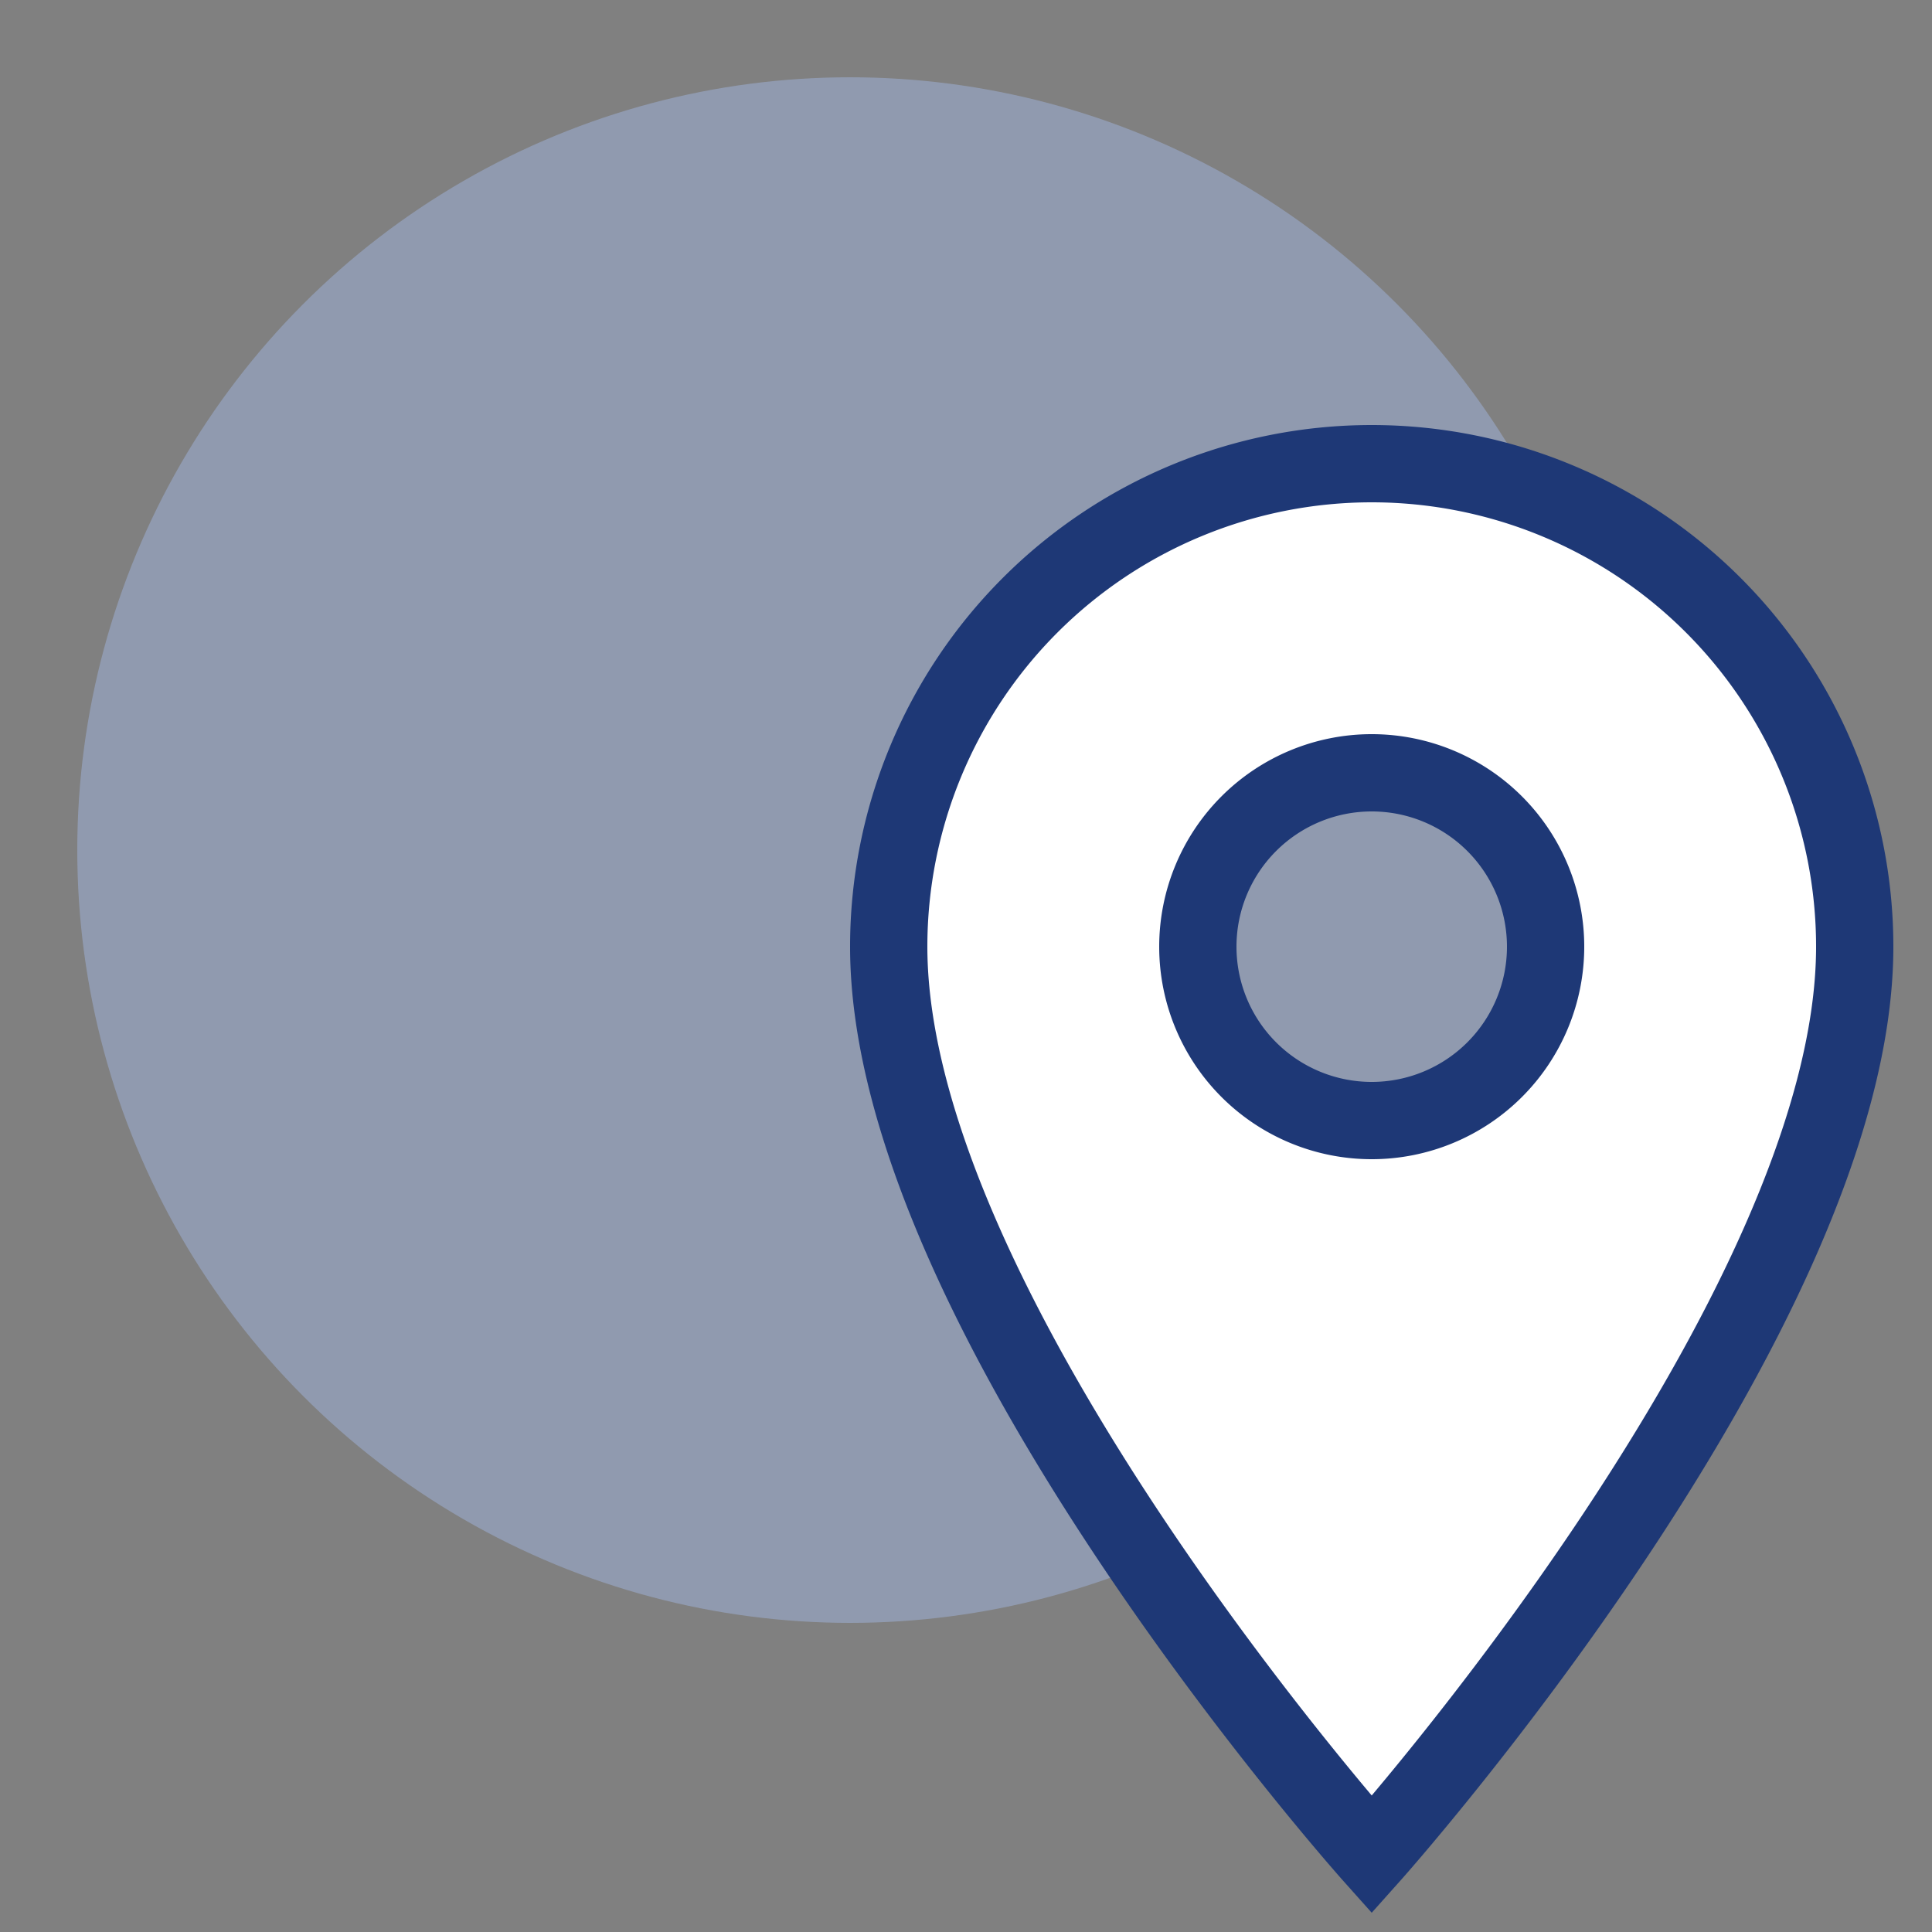
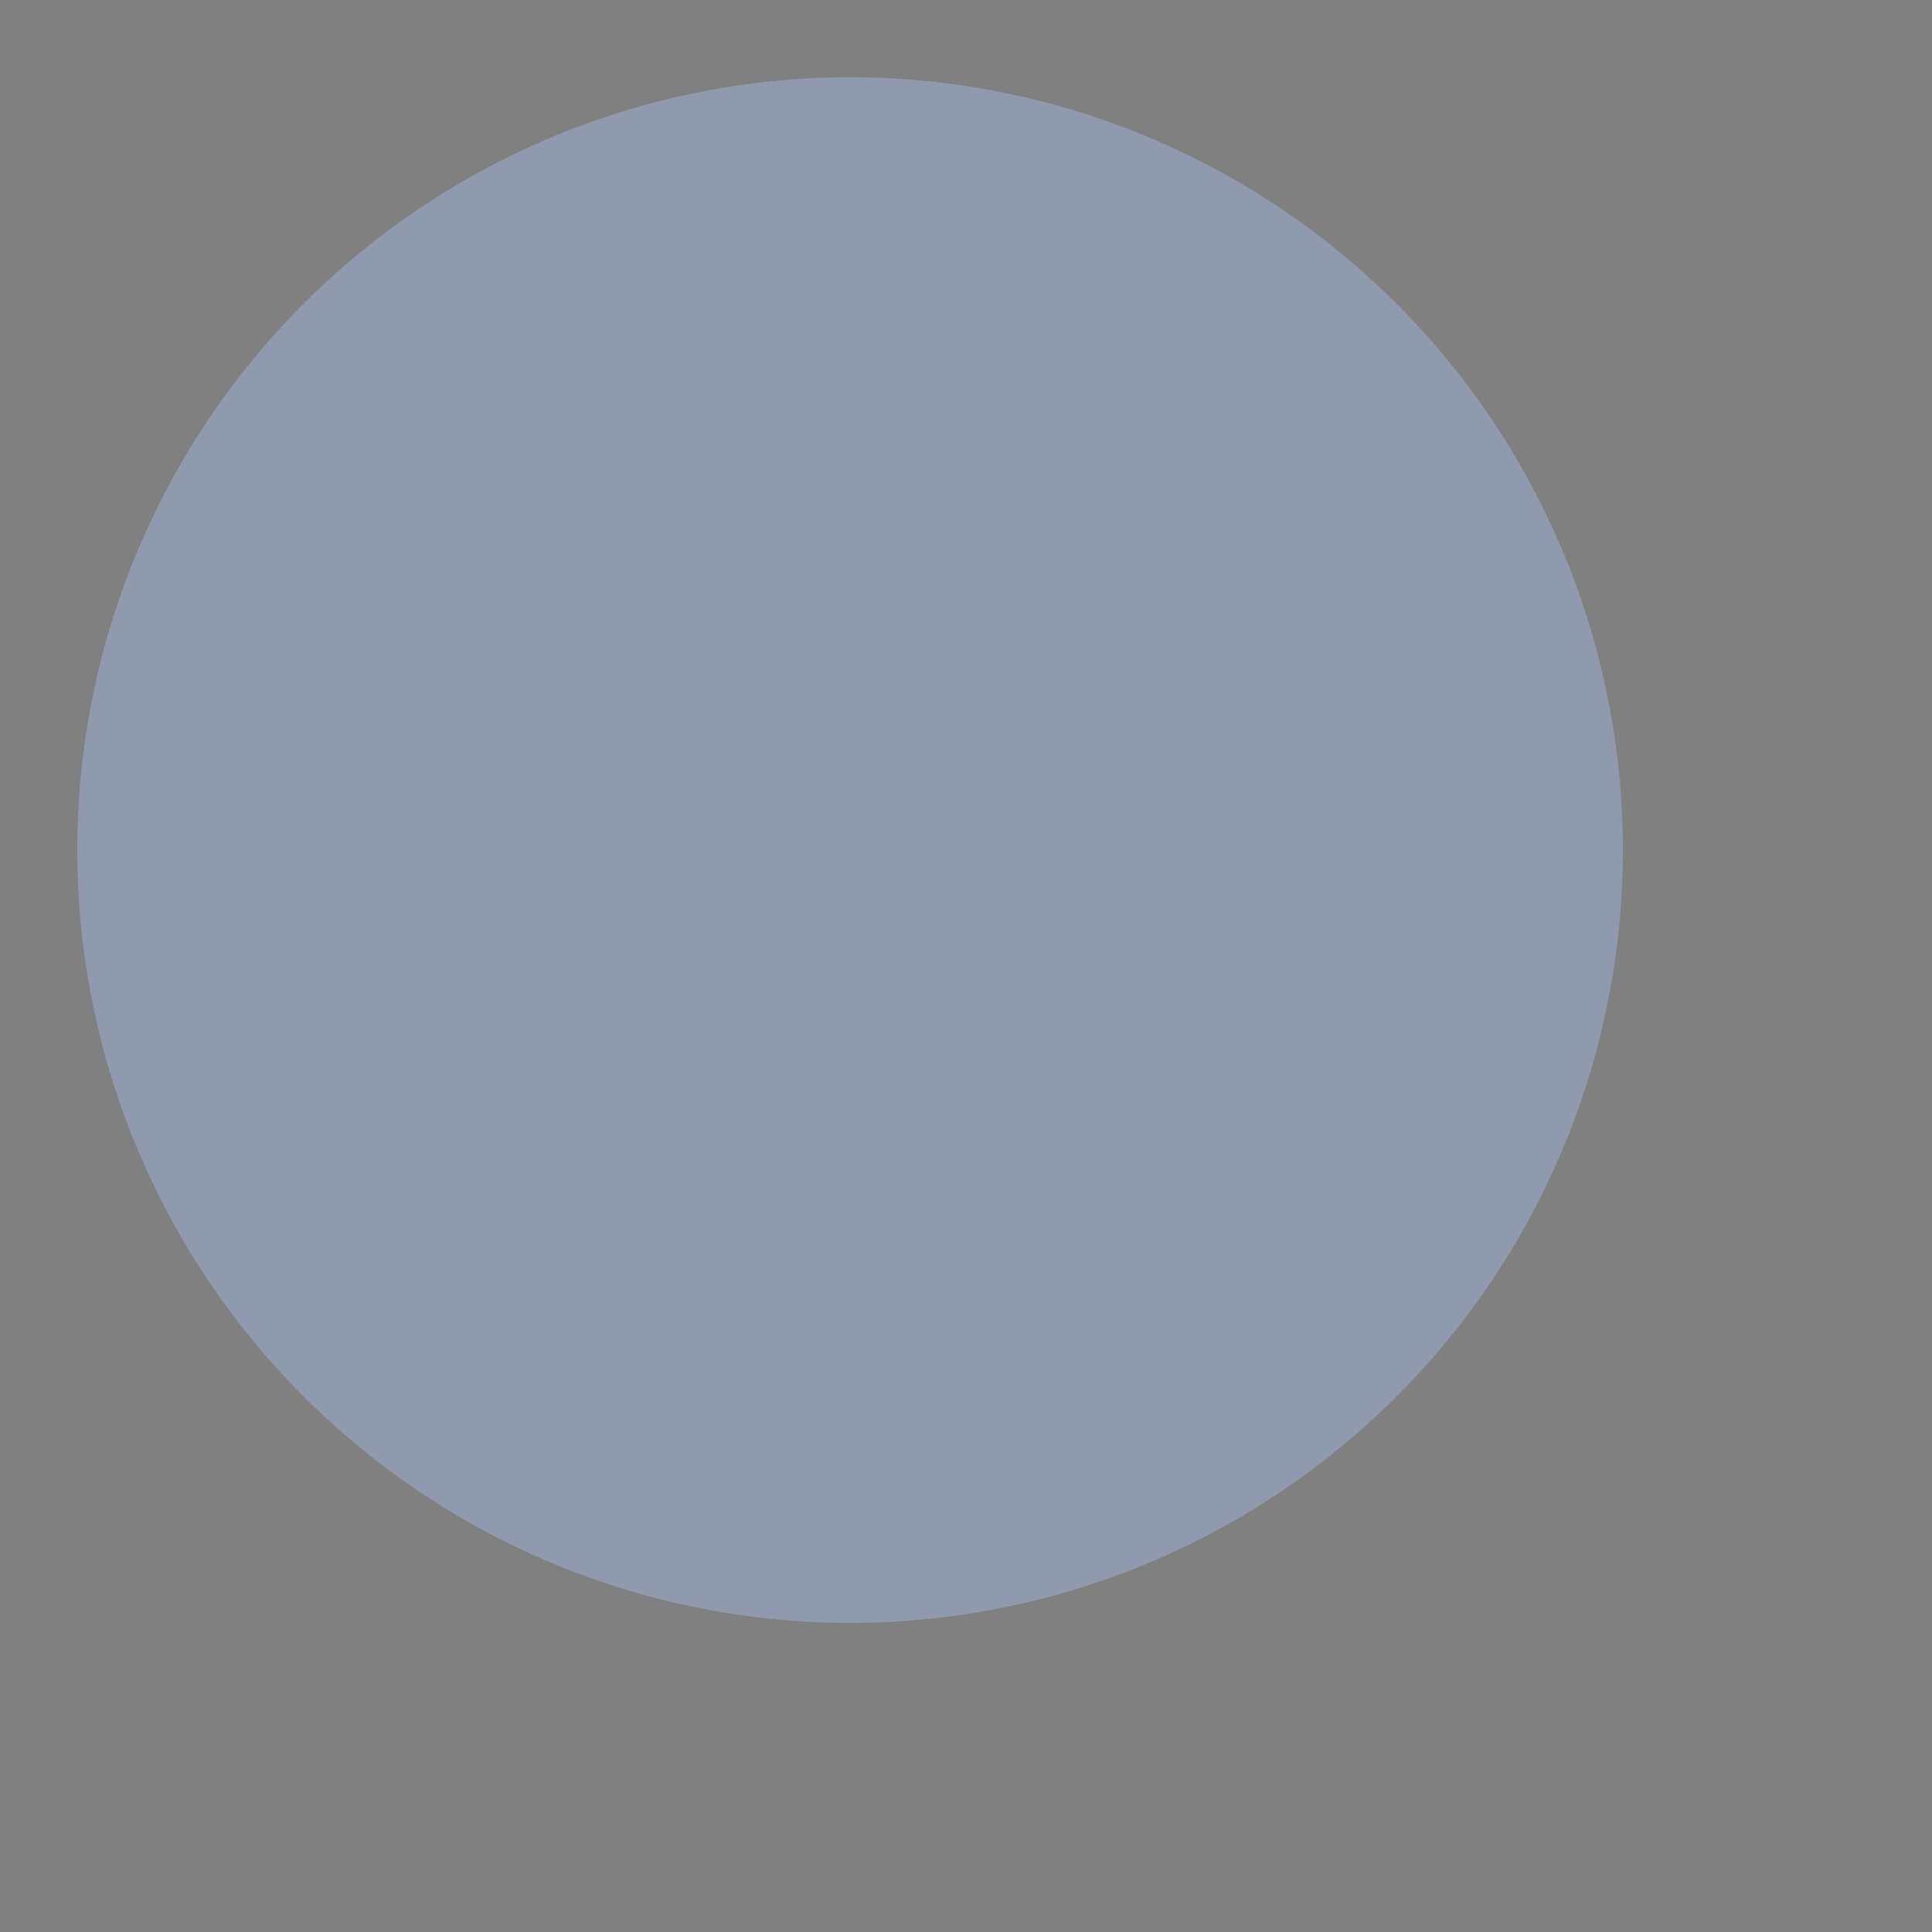
<svg xmlns="http://www.w3.org/2000/svg" width="50" height="50" viewBox="0 0 50 50">
  <rect x="0" y="0" width="50" height="50" fill="#808080" stroke="none" />
  <circle class="uk-preserve" cx="22" cy="22" r="20" fill="#909aaf" />
-   <path class="uk-preserve" d="M35.5,48S48,34,48,24.5a12.5,12.5,0,0,0-25,0C23,34,35.5,48,35.5,48Zm0-19A4.5,4.5,0,1,1,40,24.5,4.5,4.5,0,0,1,35.5,29Z" fill="#fff" />
-   <path d="M35.5,48S48,34,48,24.5a12.5,12.5,0,0,0-25,0C23,34,35.5,48,35.5,48Zm0-19A4.5,4.5,0,1,1,40,24.5,4.5,4.5,0,0,1,35.5,29Z" fill="none" stroke="#1e3876" stroke-miterlimit="10" stroke-width="2" />
</svg>